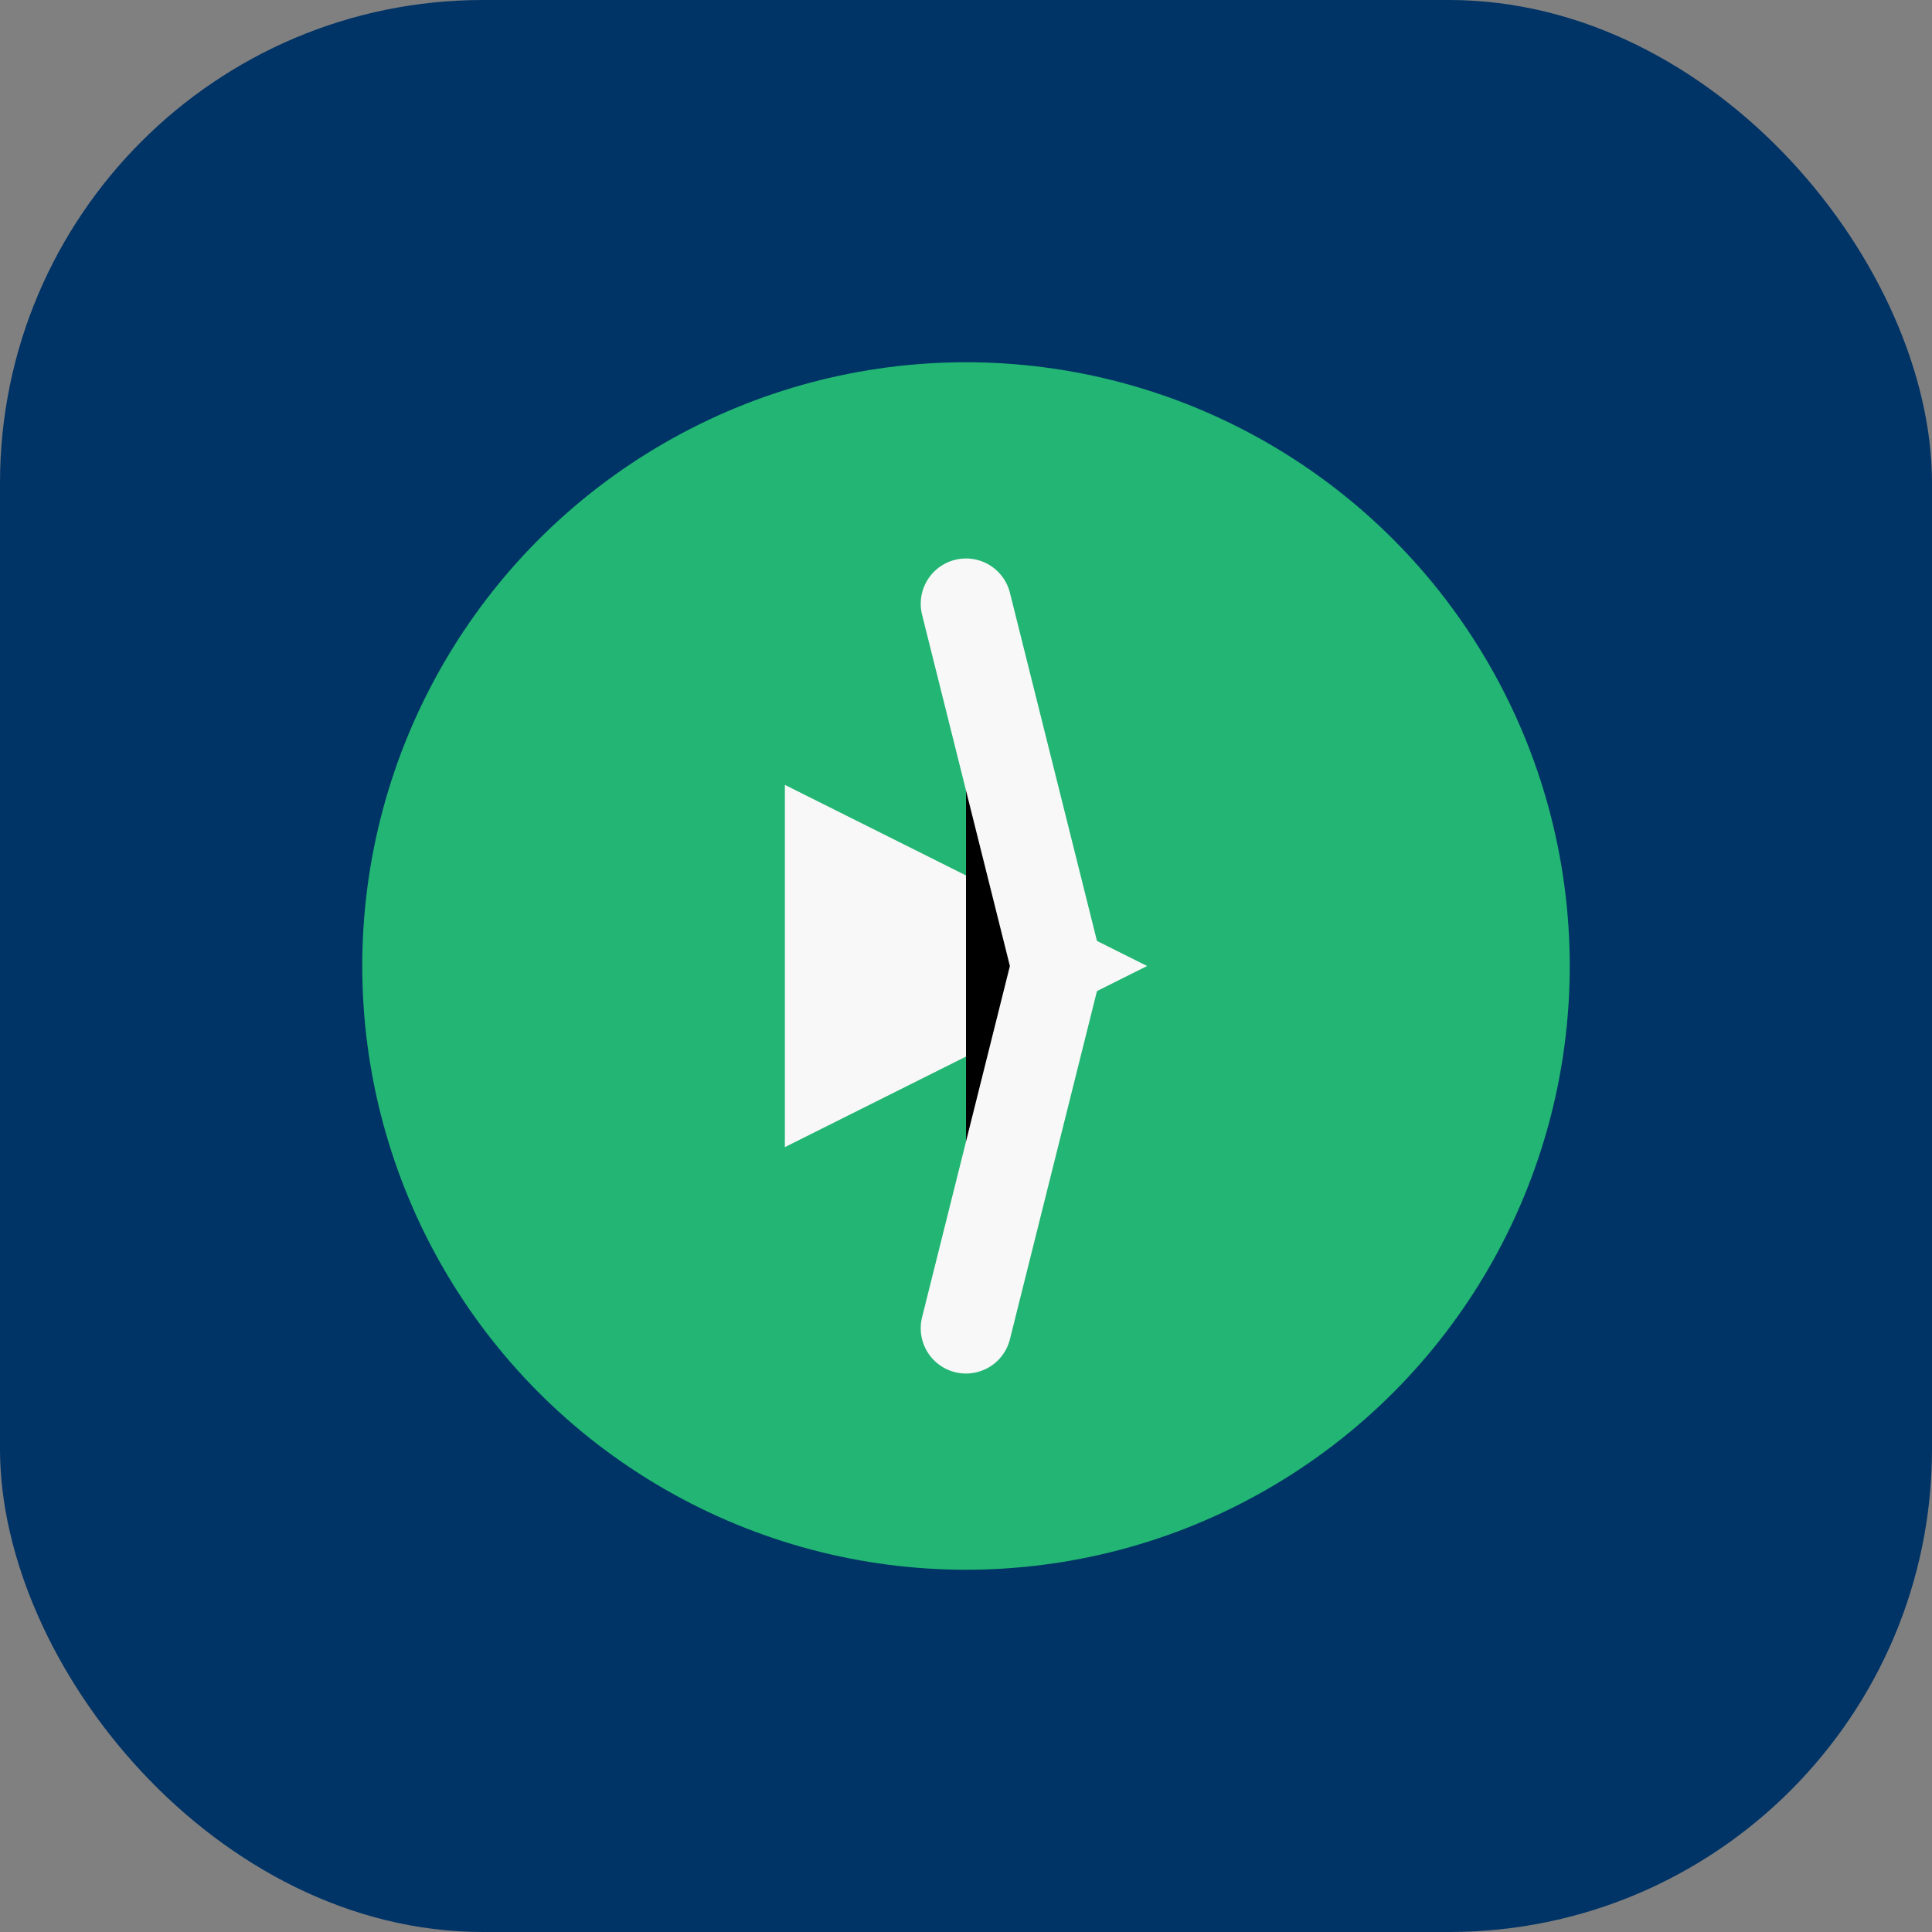
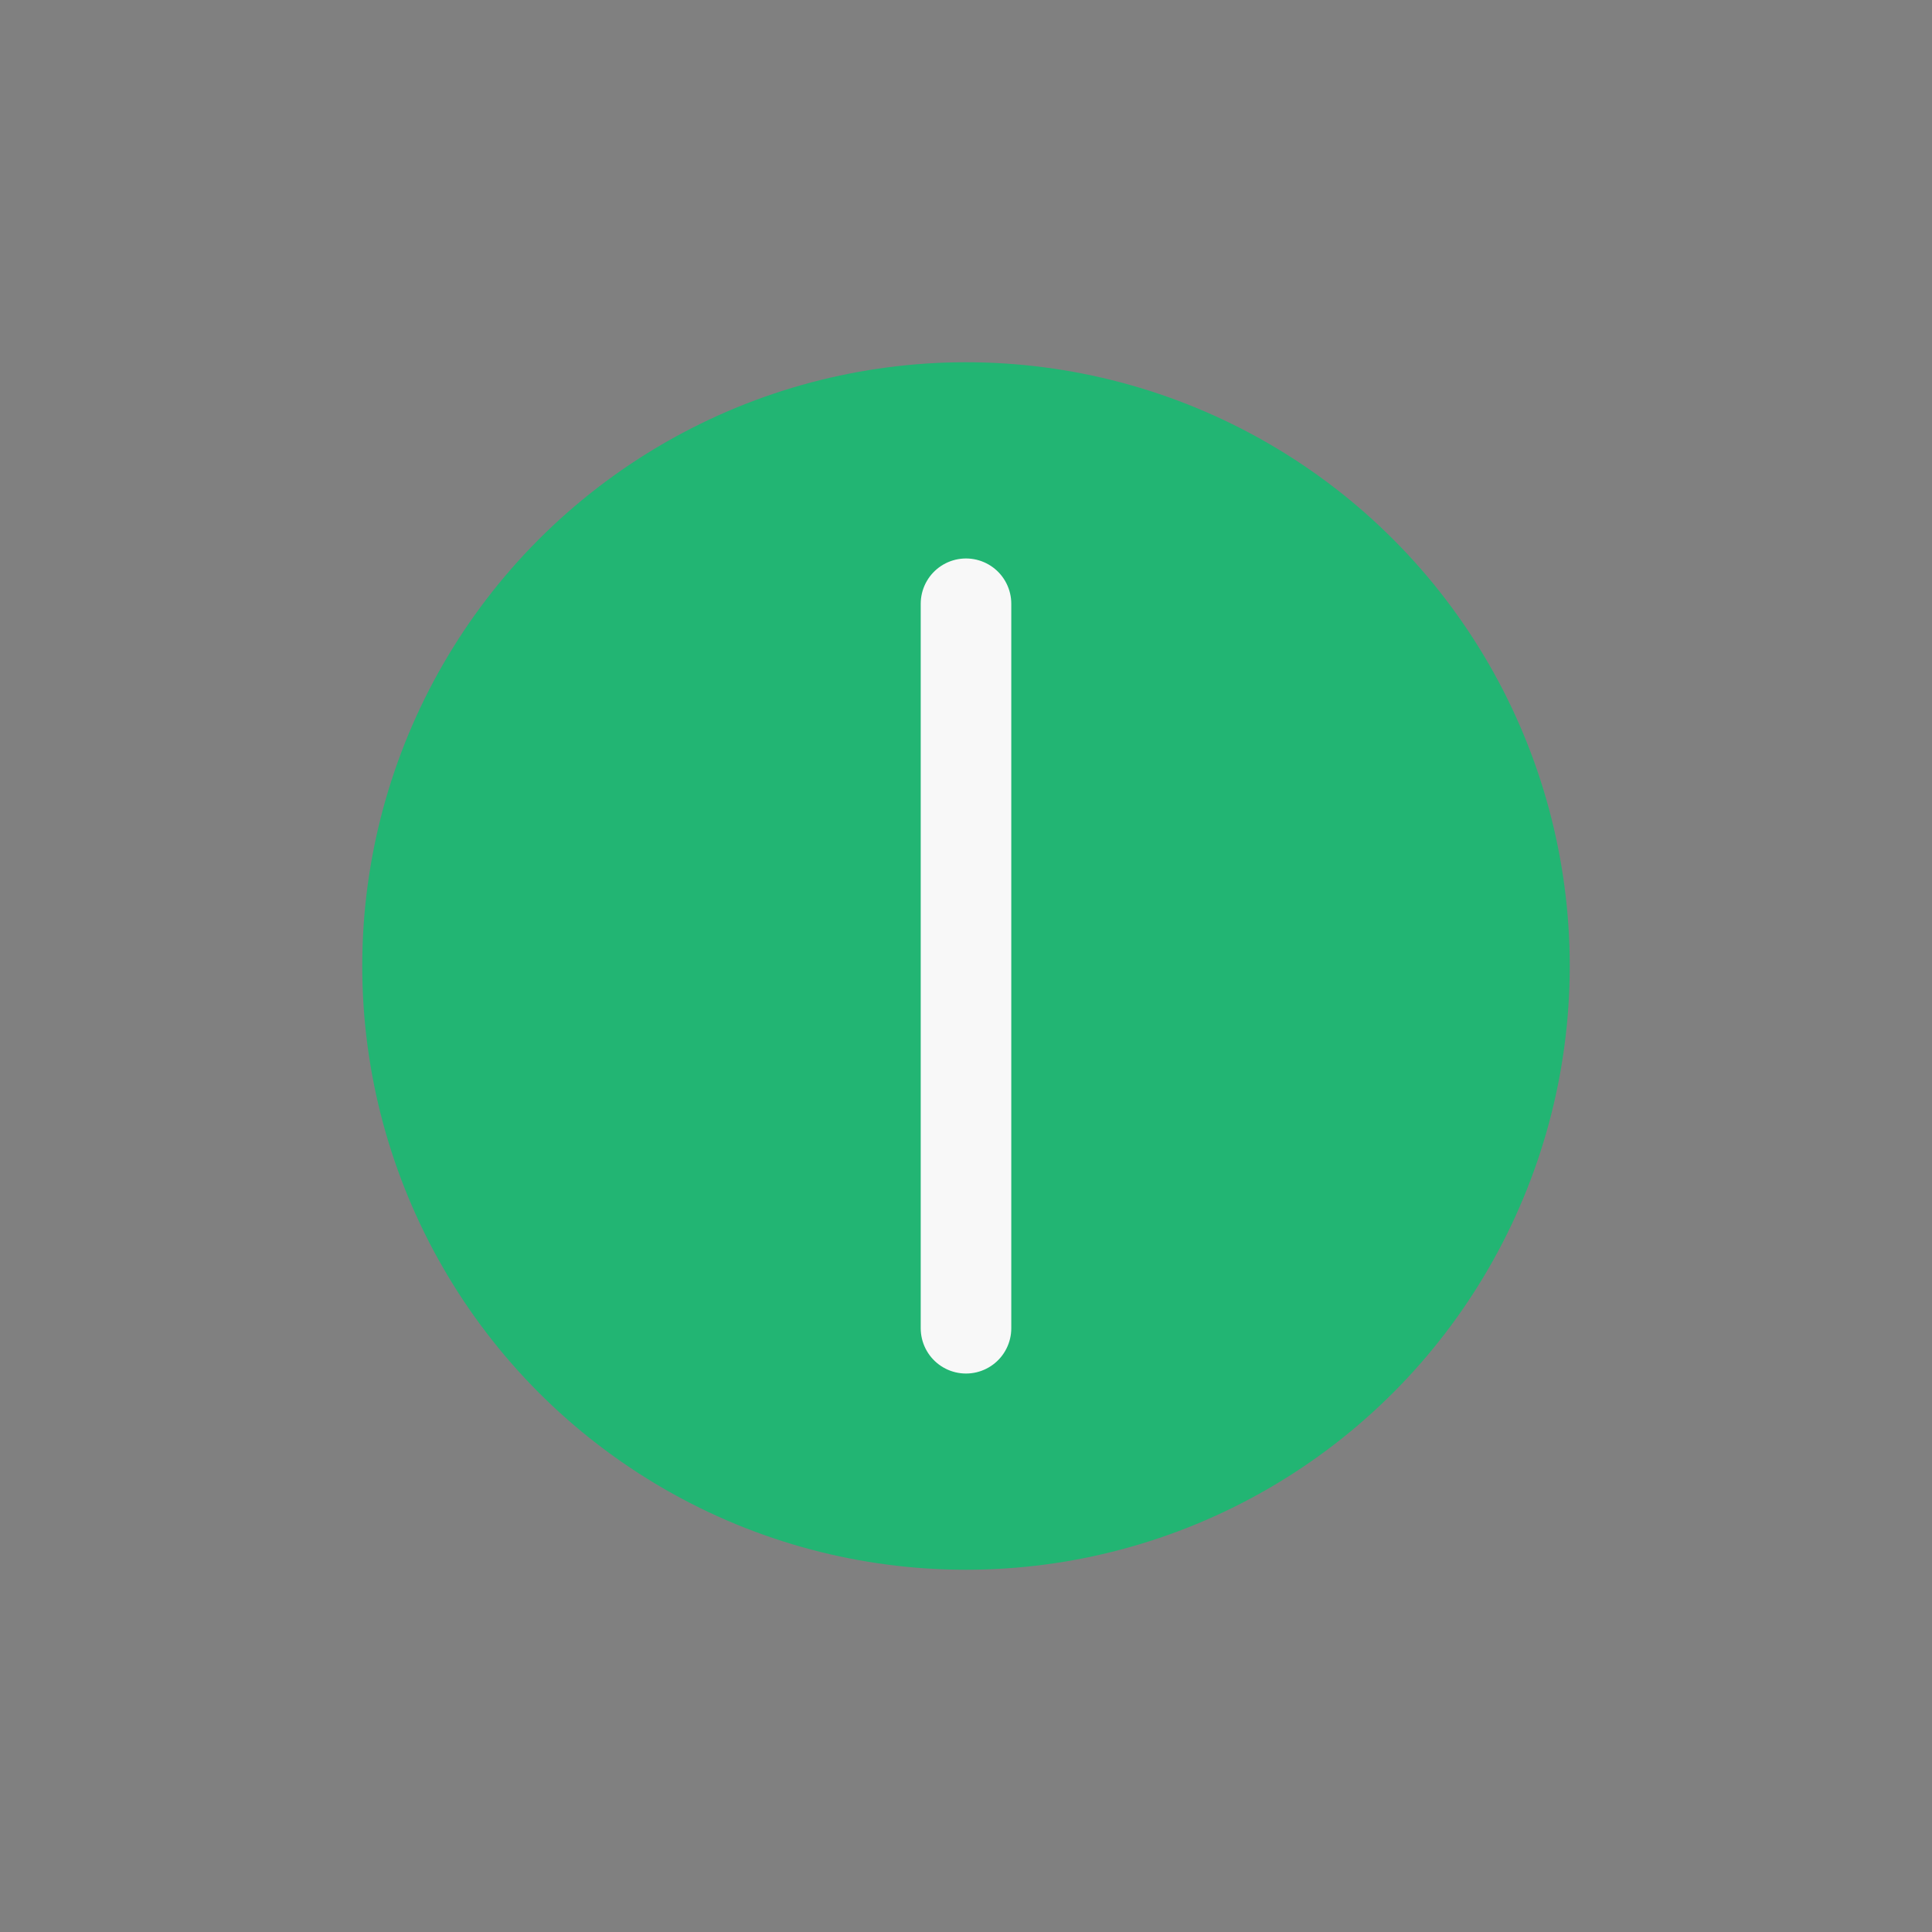
<svg xmlns="http://www.w3.org/2000/svg" width="32" height="32" viewBox="0 0 32 32">
  <rect x="0" y="0" width="32" height="32" fill="#808080" stroke="none" />
-   <rect width="32" height="32" rx="8" fill="#003366" />
  <g>
    <circle cx="16" cy="16" r="10" fill="#22B573" />
-     <path d="M13 13 L19 16 L13 19 Z" fill="#F8F8F8" />
-     <path d="M16 10 L17.5 16 L16 22" stroke="#F8F8F8" stroke-width="1.5" stroke-linecap="round" />
+     <path d="M16 10 L16 22" stroke="#F8F8F8" stroke-width="1.5" stroke-linecap="round" />
  </g>
</svg>